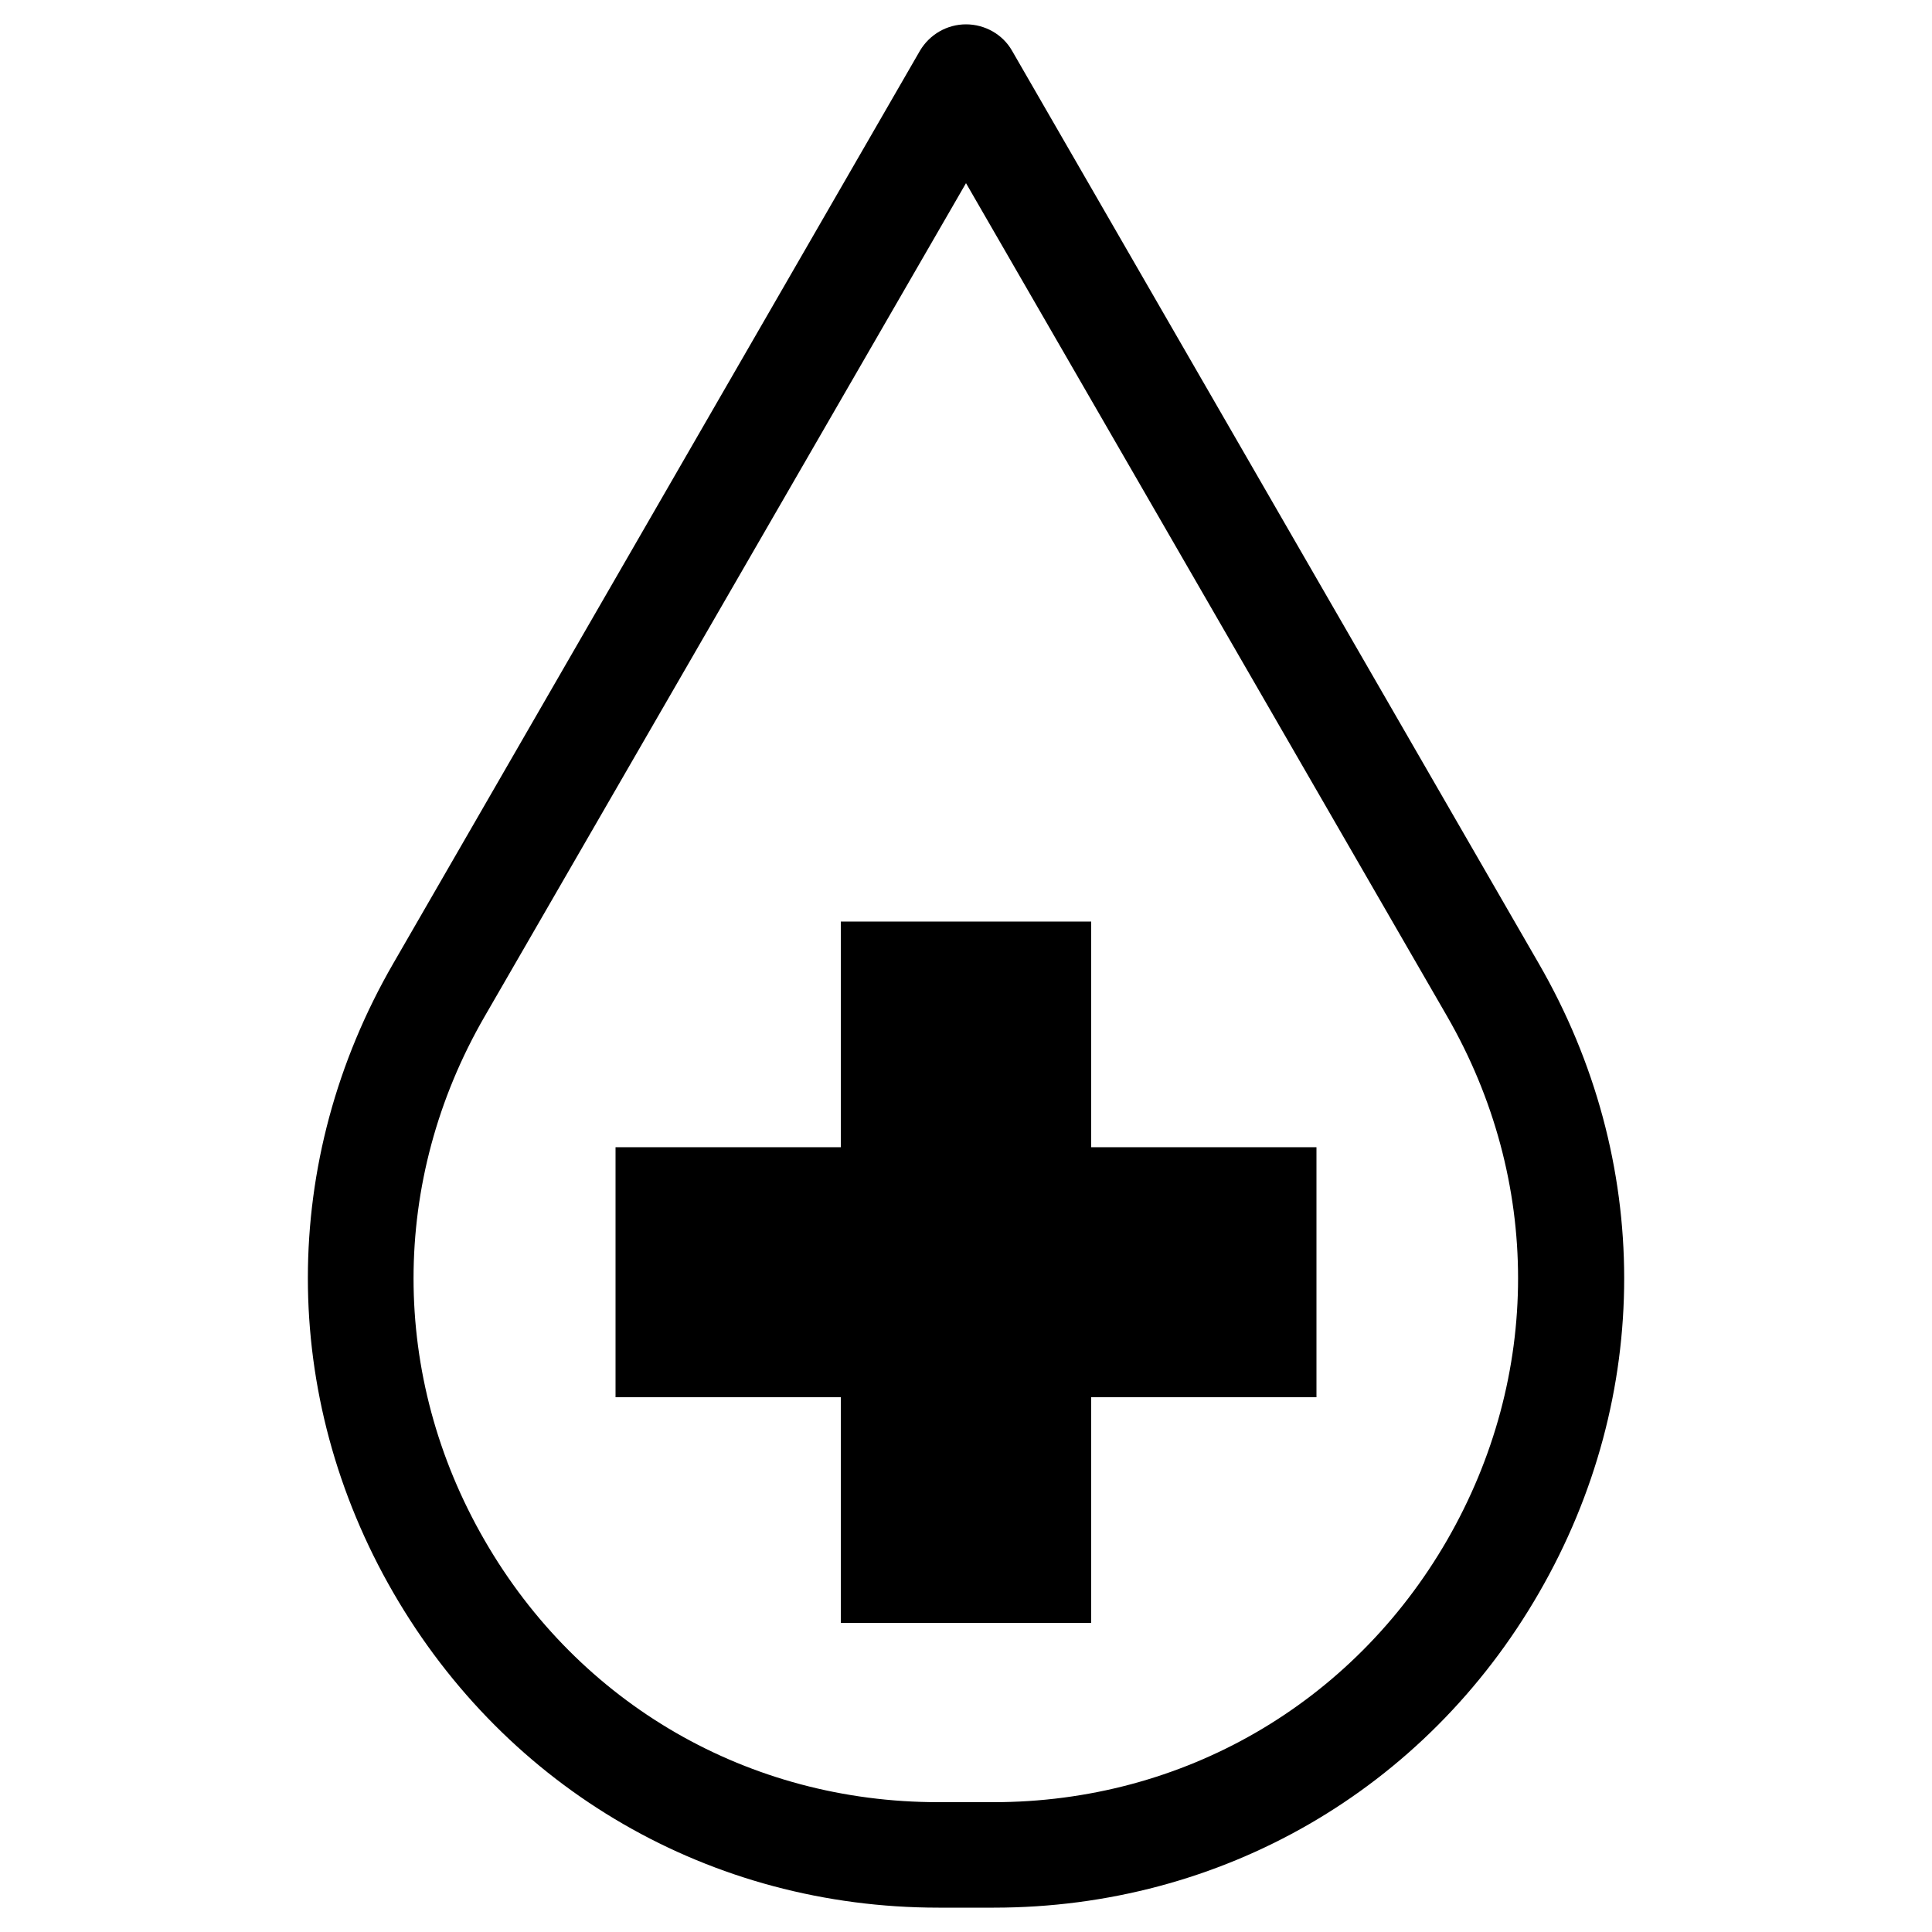
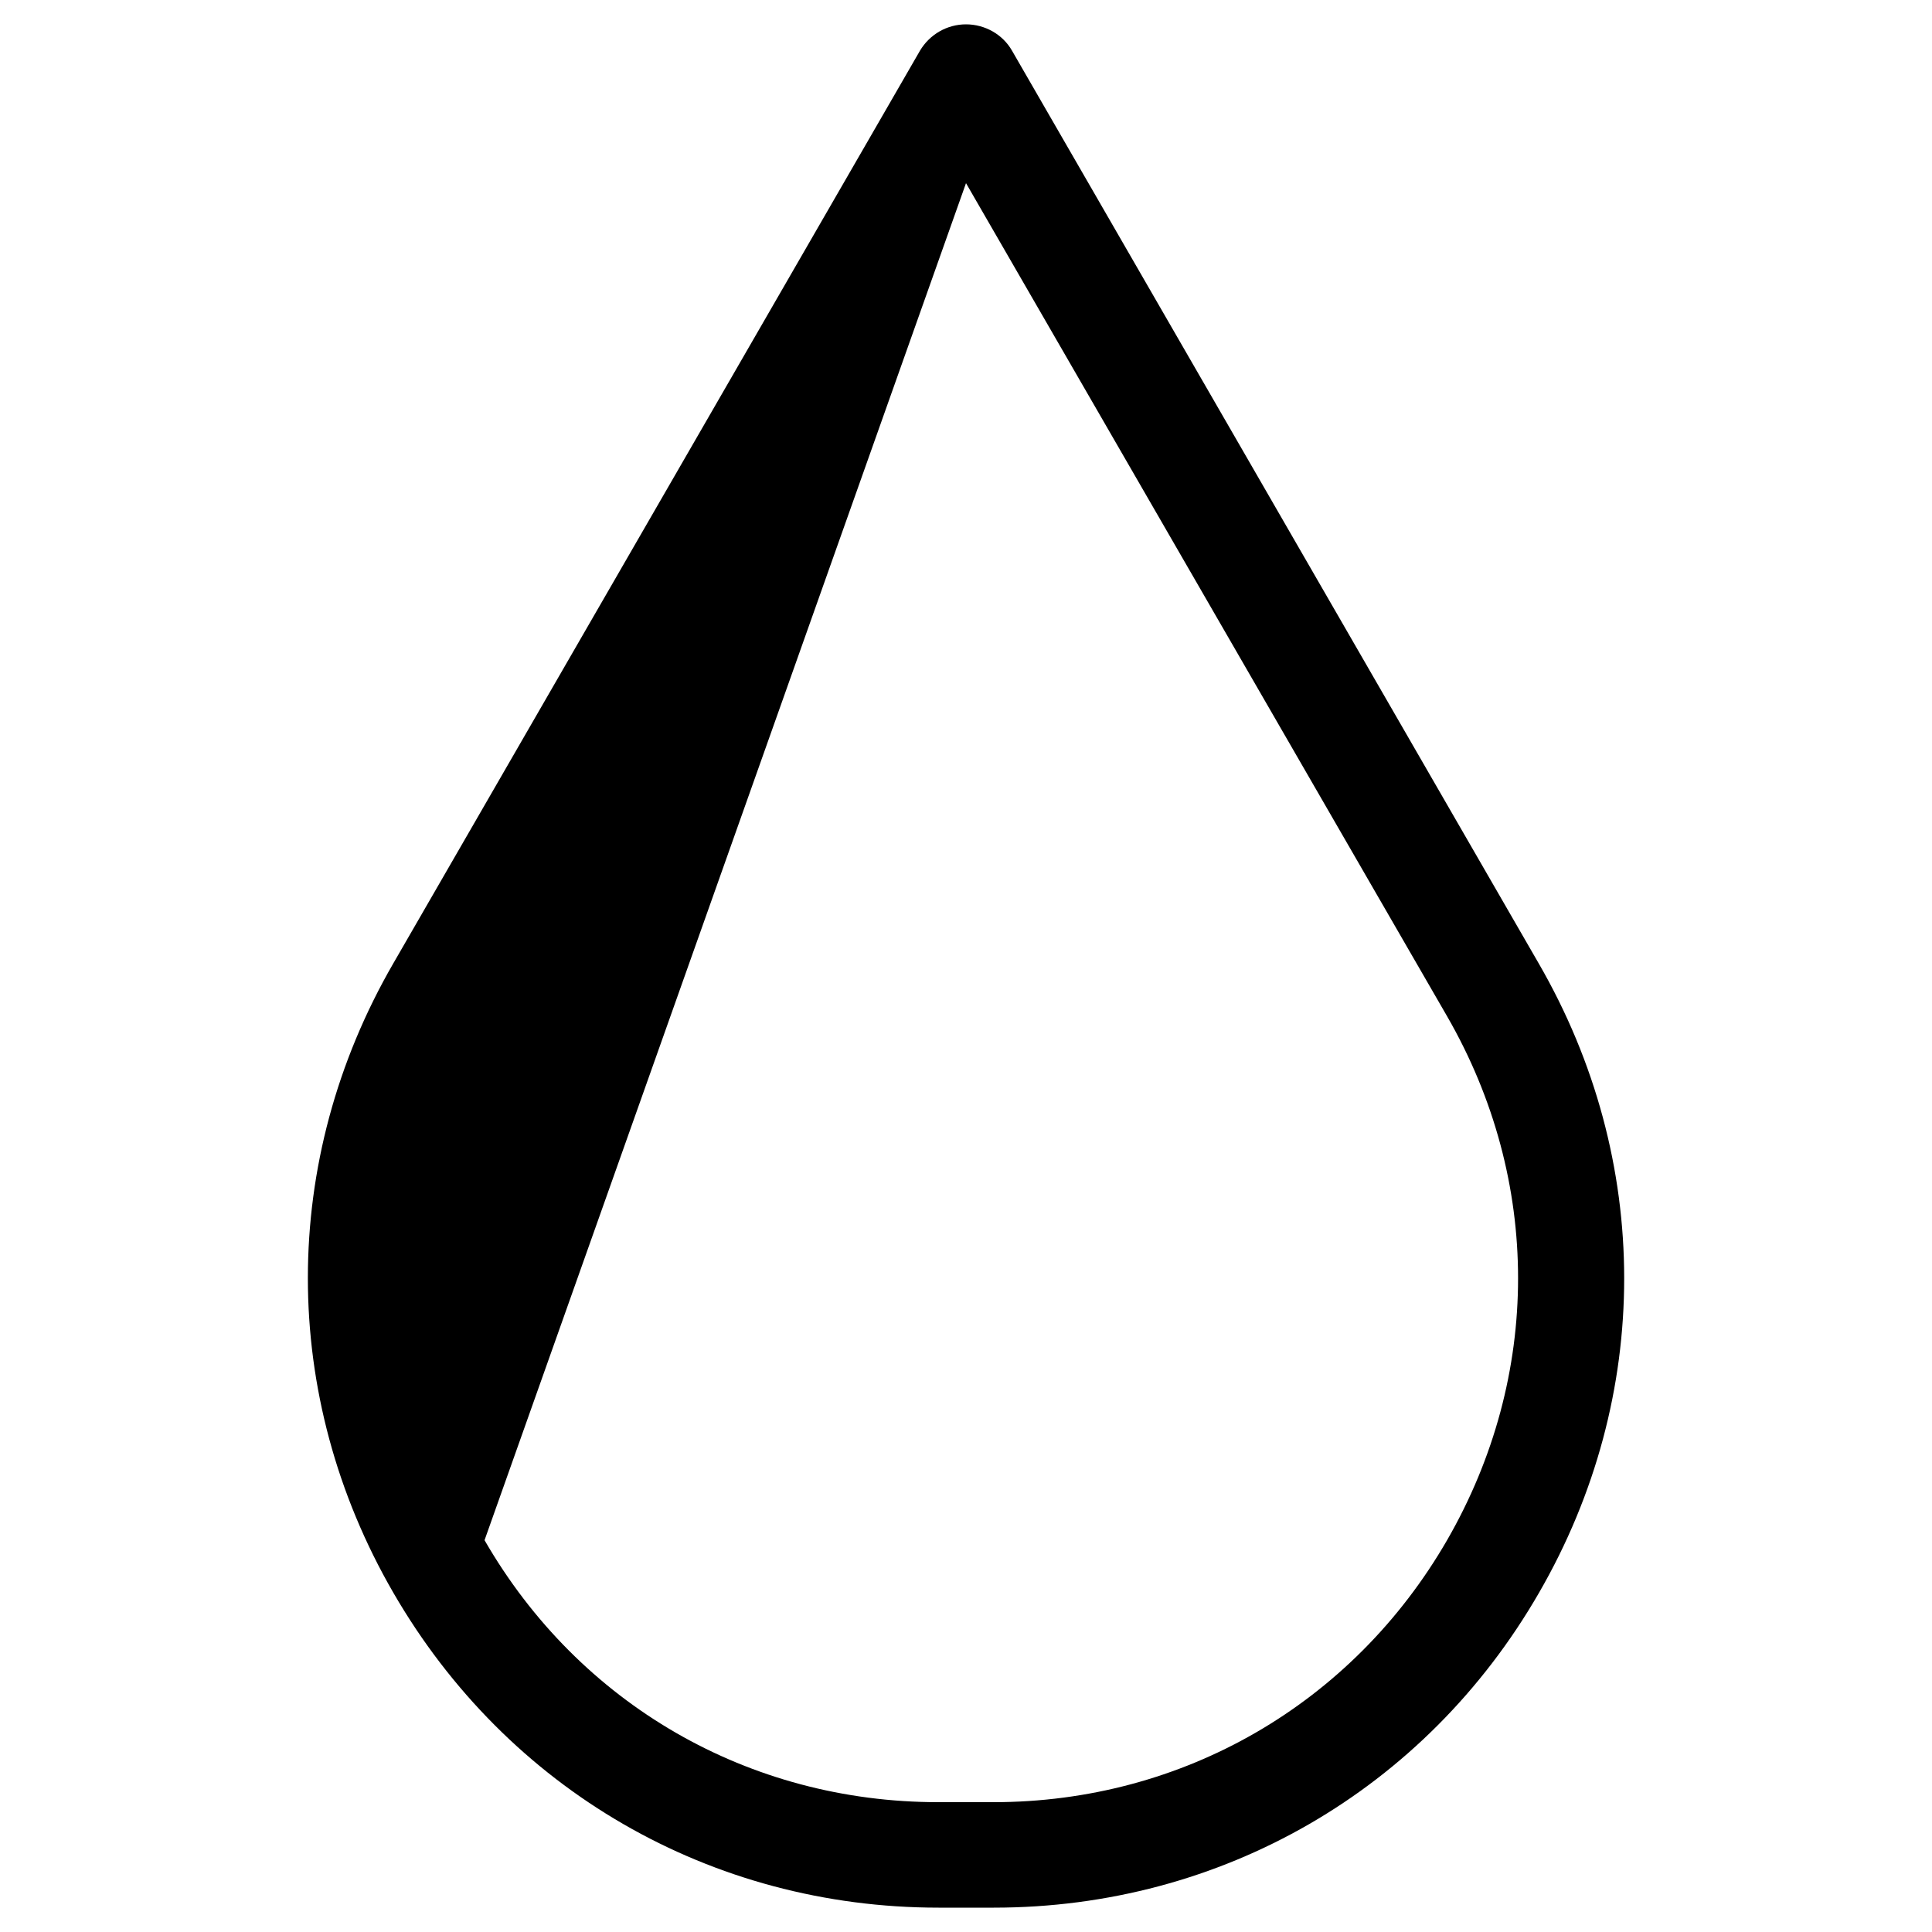
<svg xmlns="http://www.w3.org/2000/svg" version="1.1" id="Layer_1" x="0px" y="0px" viewBox="0 0 500 500" style="enable-background:new 0 0 500 500;" xml:space="preserve">
  <style type="text/css">
	.icon{fill:black;}
</style>
  <g>
-     <path class="icon" d="M398.2,249.3L261.9,13.1c-2.4-4.2-7-6.8-11.9-6.8s-9.4,2.6-11.9,6.8L101.8,249.3c-29.5,51-29.5,111.9,0,162.9   s82.2,81.5,141.1,81.5h14.3c58.9,0,111.7-30.5,141.1-81.5C427.7,361.3,427.7,300.3,398.2,249.3z M374.5,398.6   c-24.5,42.4-68.4,67.8-117.4,67.8h-14.3c-49,0-92.9-25.3-117.4-67.8c-24.5-42.4-24.5-93.1,0-135.5L250,47.4L374.5,263   C399,305.5,399,356.1,374.5,398.6z" />
-     <polygon class="icon" points="282.4,238.5 217.6,238.5 217.6,296.9 159.3,296.9 159.3,361.6 217.6,361.6 217.6,420 282.4,420    282.4,361.6 340.7,361.6 340.7,296.9 282.4,296.9  " />
+     <path class="icon" d="M398.2,249.3L261.9,13.1c-2.4-4.2-7-6.8-11.9-6.8s-9.4,2.6-11.9,6.8L101.8,249.3c-29.5,51-29.5,111.9,0,162.9   s82.2,81.5,141.1,81.5h14.3c58.9,0,111.7-30.5,141.1-81.5C427.7,361.3,427.7,300.3,398.2,249.3z M374.5,398.6   c-24.5,42.4-68.4,67.8-117.4,67.8h-14.3c-49,0-92.9-25.3-117.4-67.8L250,47.4L374.5,263   C399,305.5,399,356.1,374.5,398.6z" />
  </g>
</svg>